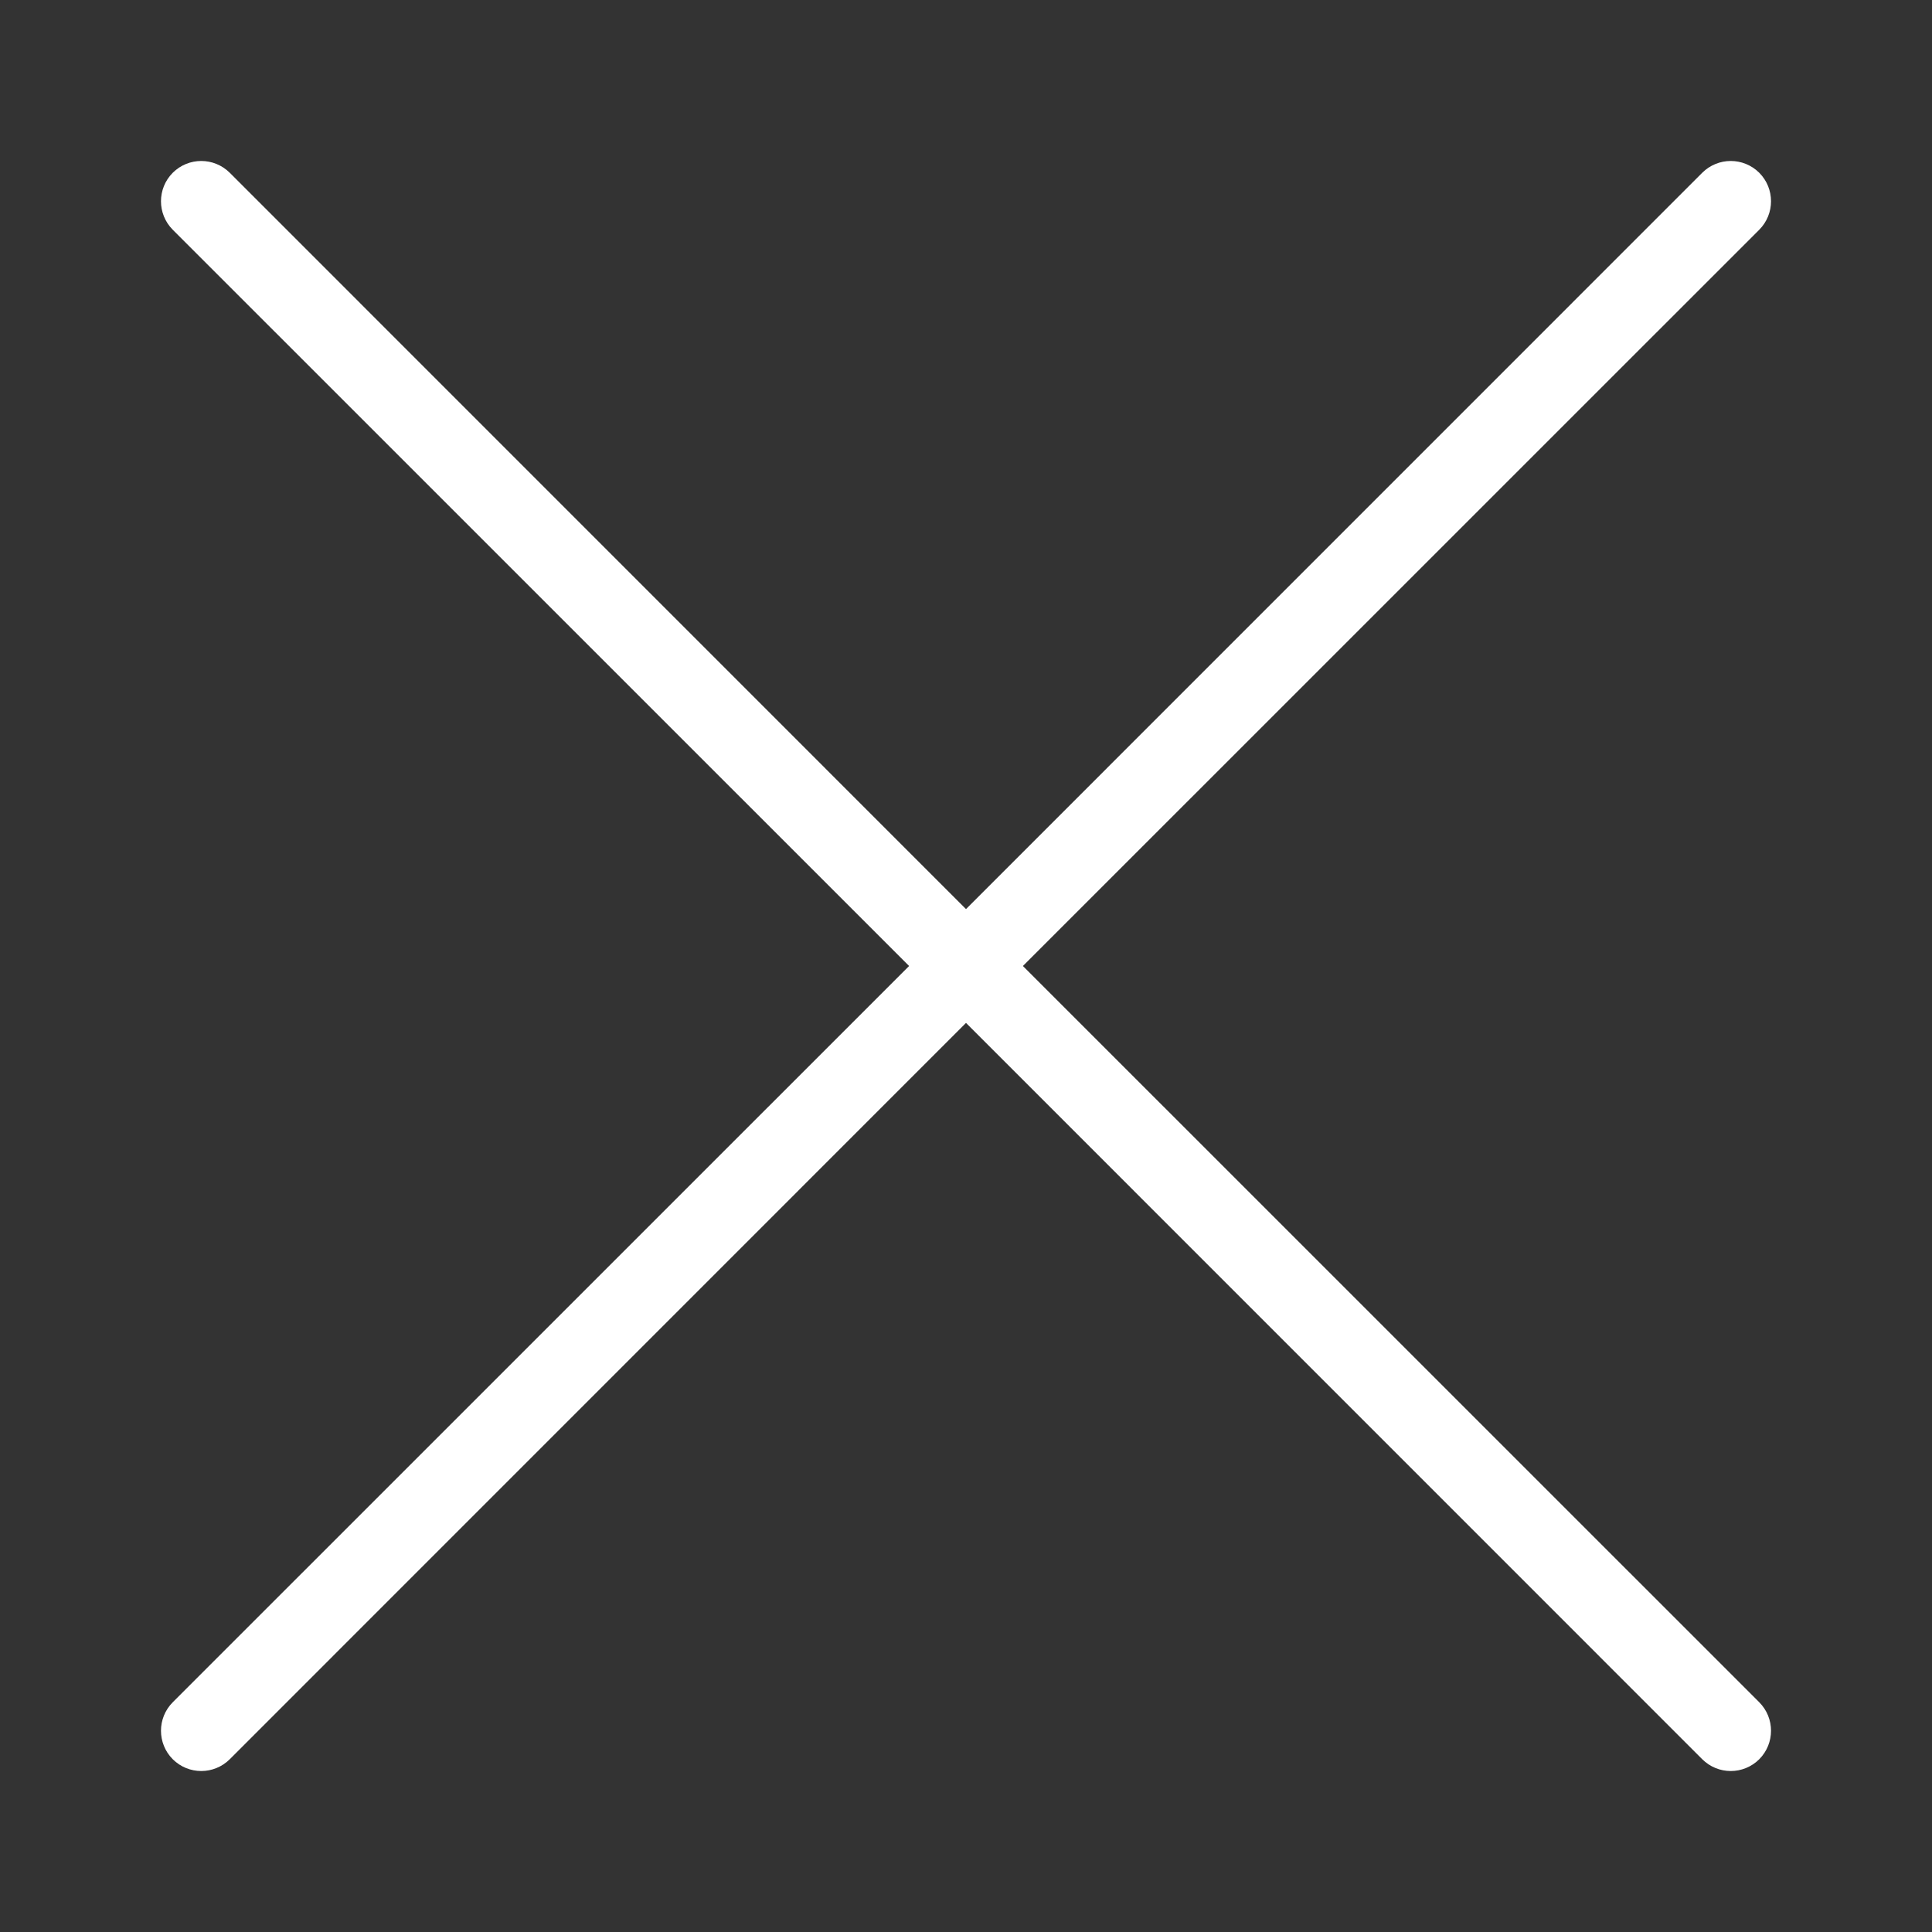
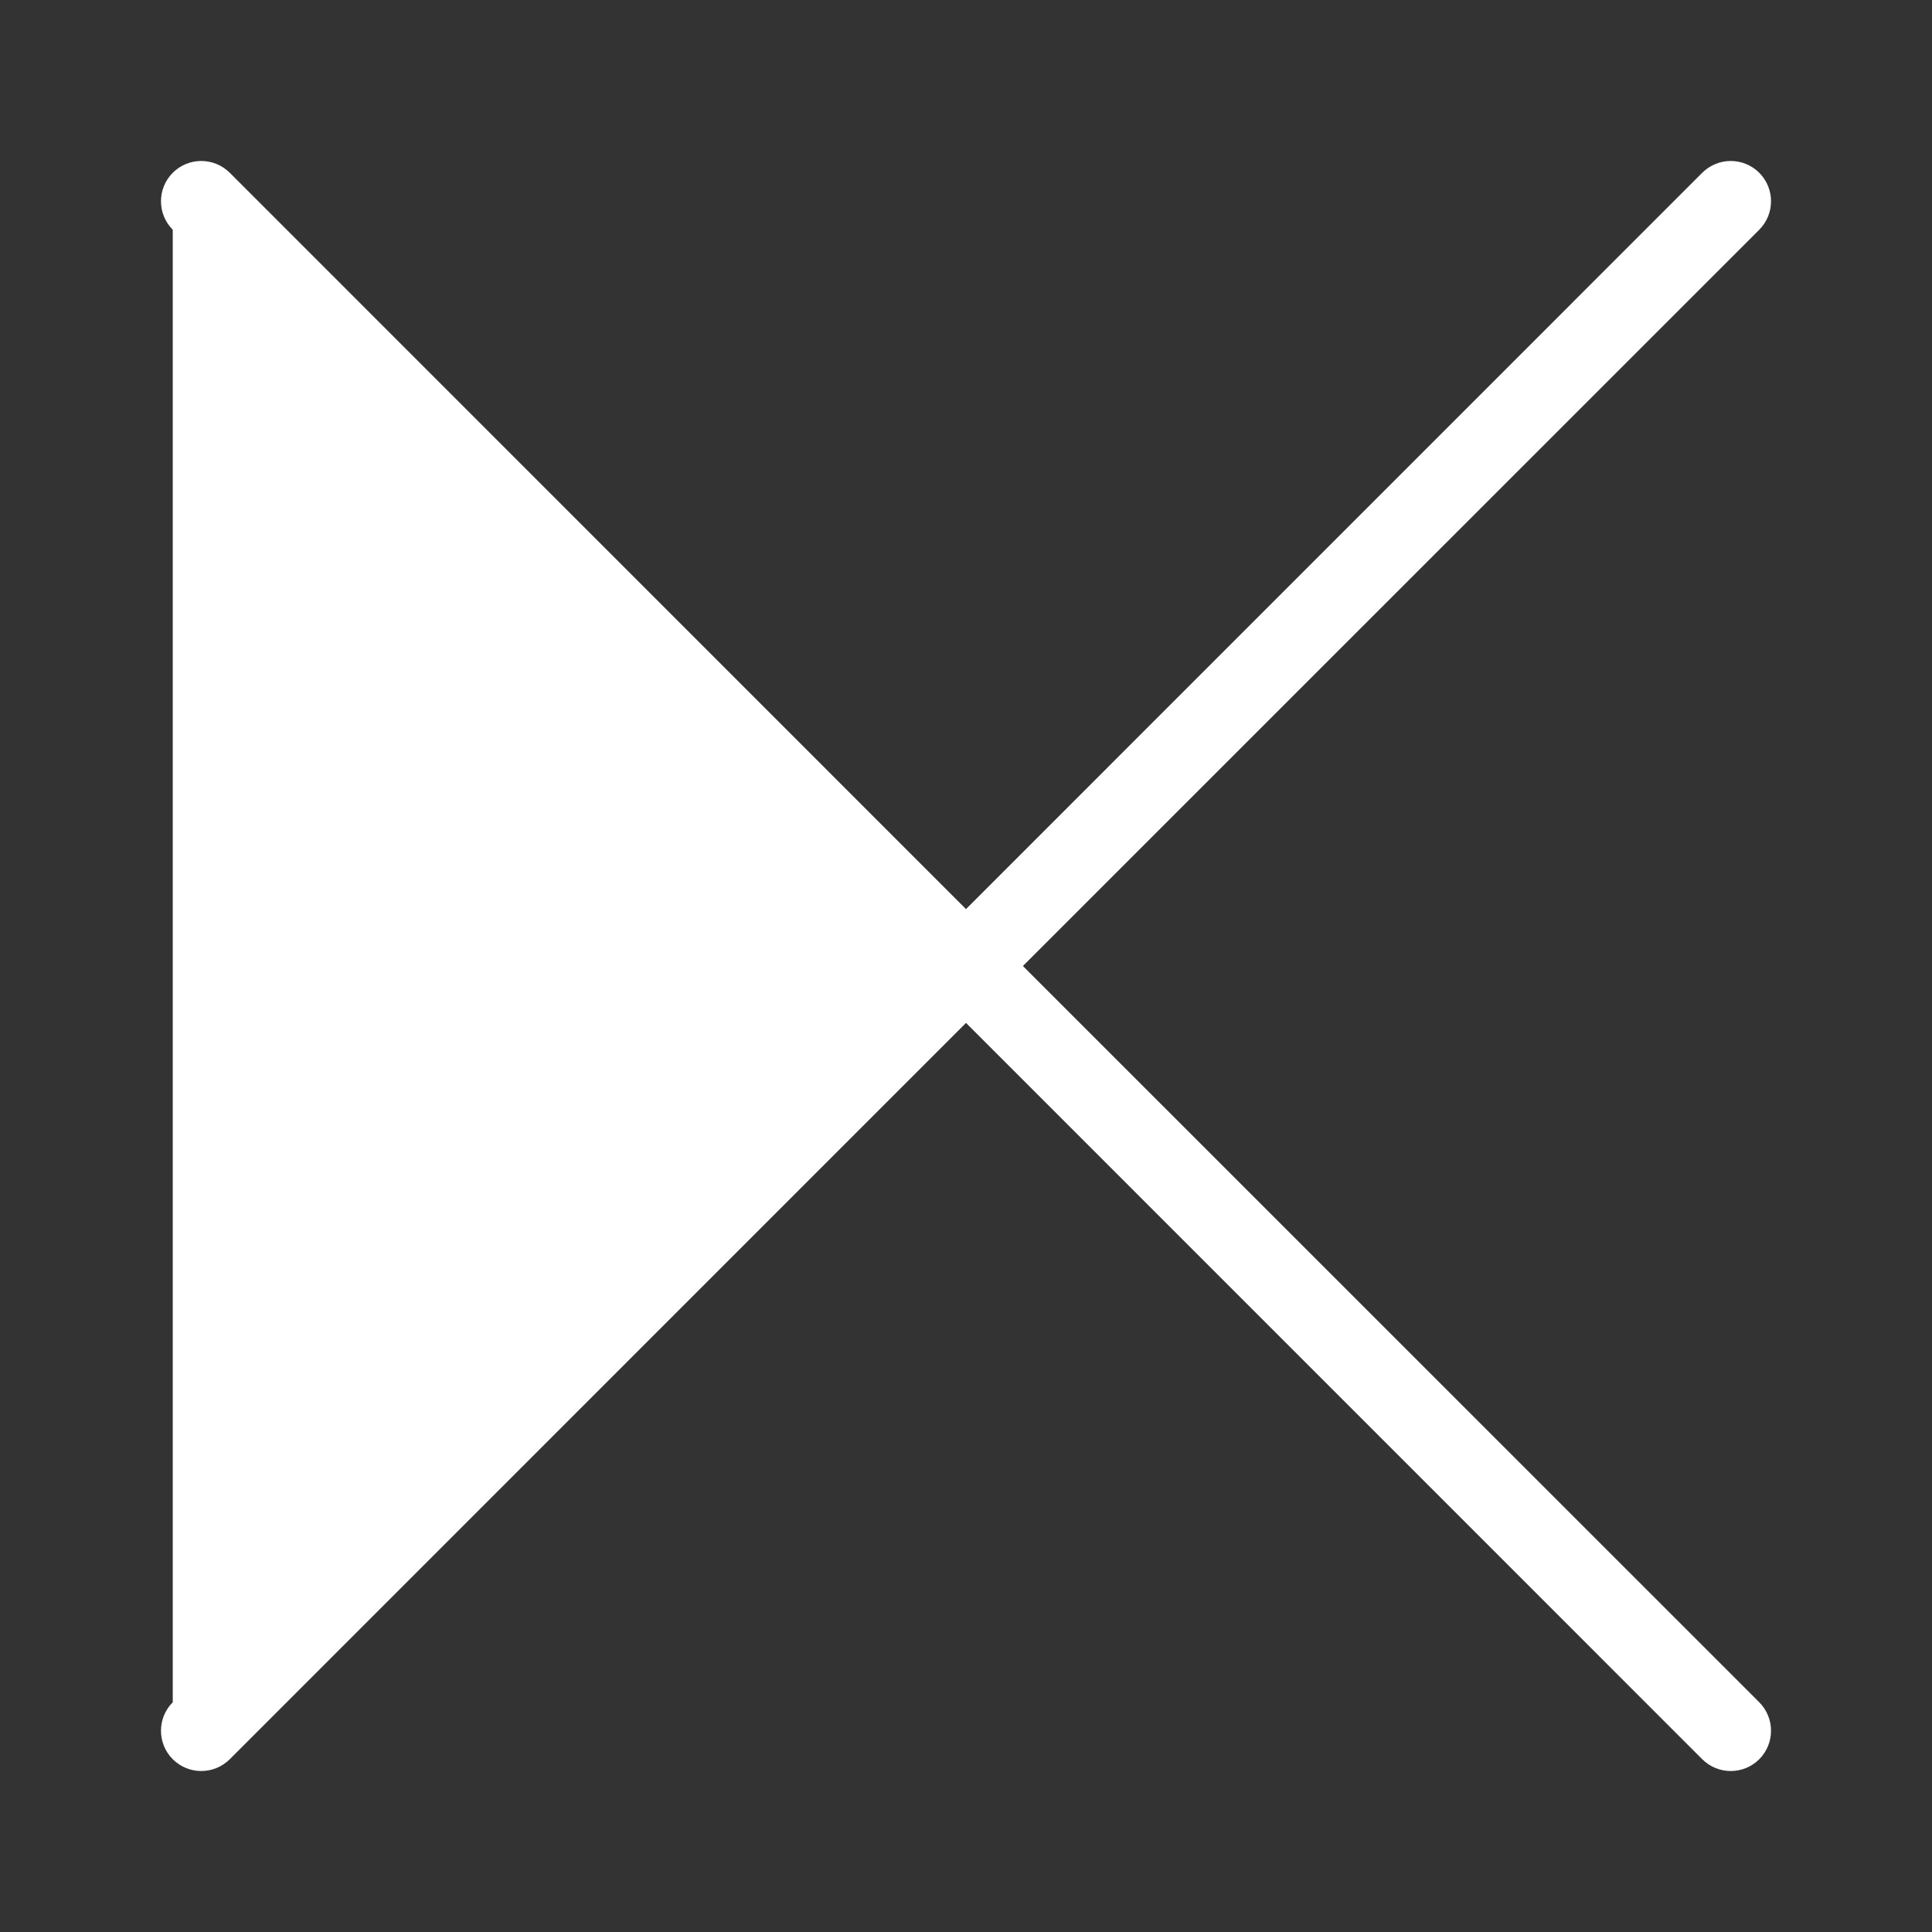
<svg xmlns="http://www.w3.org/2000/svg" width="24" height="24" viewBox="0 0 24 24" fill="none">
  <rect x="0" y="0" width="24" height="24" fill="#333333" stroke="none" />
-   <path fill-rule="evenodd" clip-rule="evenodd" d="M12.707 12L21.854 21.146C22.049 21.342 22.049 21.658 21.854 21.854C21.658 22.049 21.342 22.049 21.146 21.854L12 12.707L2.854 21.854C2.658 22.049 2.342 22.049 2.146 21.854C1.951 21.658 1.951 21.342 2.146 21.146L11.293 12L2.146 2.854C1.951 2.658 1.951 2.342 2.146 2.146C2.342 1.951 2.658 1.951 2.854 2.146L12 11.293L21.146 2.146C21.342 1.951 21.658 1.951 21.854 2.146C22.049 2.342 22.049 2.658 21.854 2.854L12.707 12Z" fill="white" />
+   <path fill-rule="evenodd" clip-rule="evenodd" d="M12.707 12L21.854 21.146C22.049 21.342 22.049 21.658 21.854 21.854C21.658 22.049 21.342 22.049 21.146 21.854L12 12.707L2.854 21.854C2.658 22.049 2.342 22.049 2.146 21.854C1.951 21.658 1.951 21.342 2.146 21.146L2.146 2.854C1.951 2.658 1.951 2.342 2.146 2.146C2.342 1.951 2.658 1.951 2.854 2.146L12 11.293L21.146 2.146C21.342 1.951 21.658 1.951 21.854 2.146C22.049 2.342 22.049 2.658 21.854 2.854L12.707 12Z" fill="white" />
</svg>